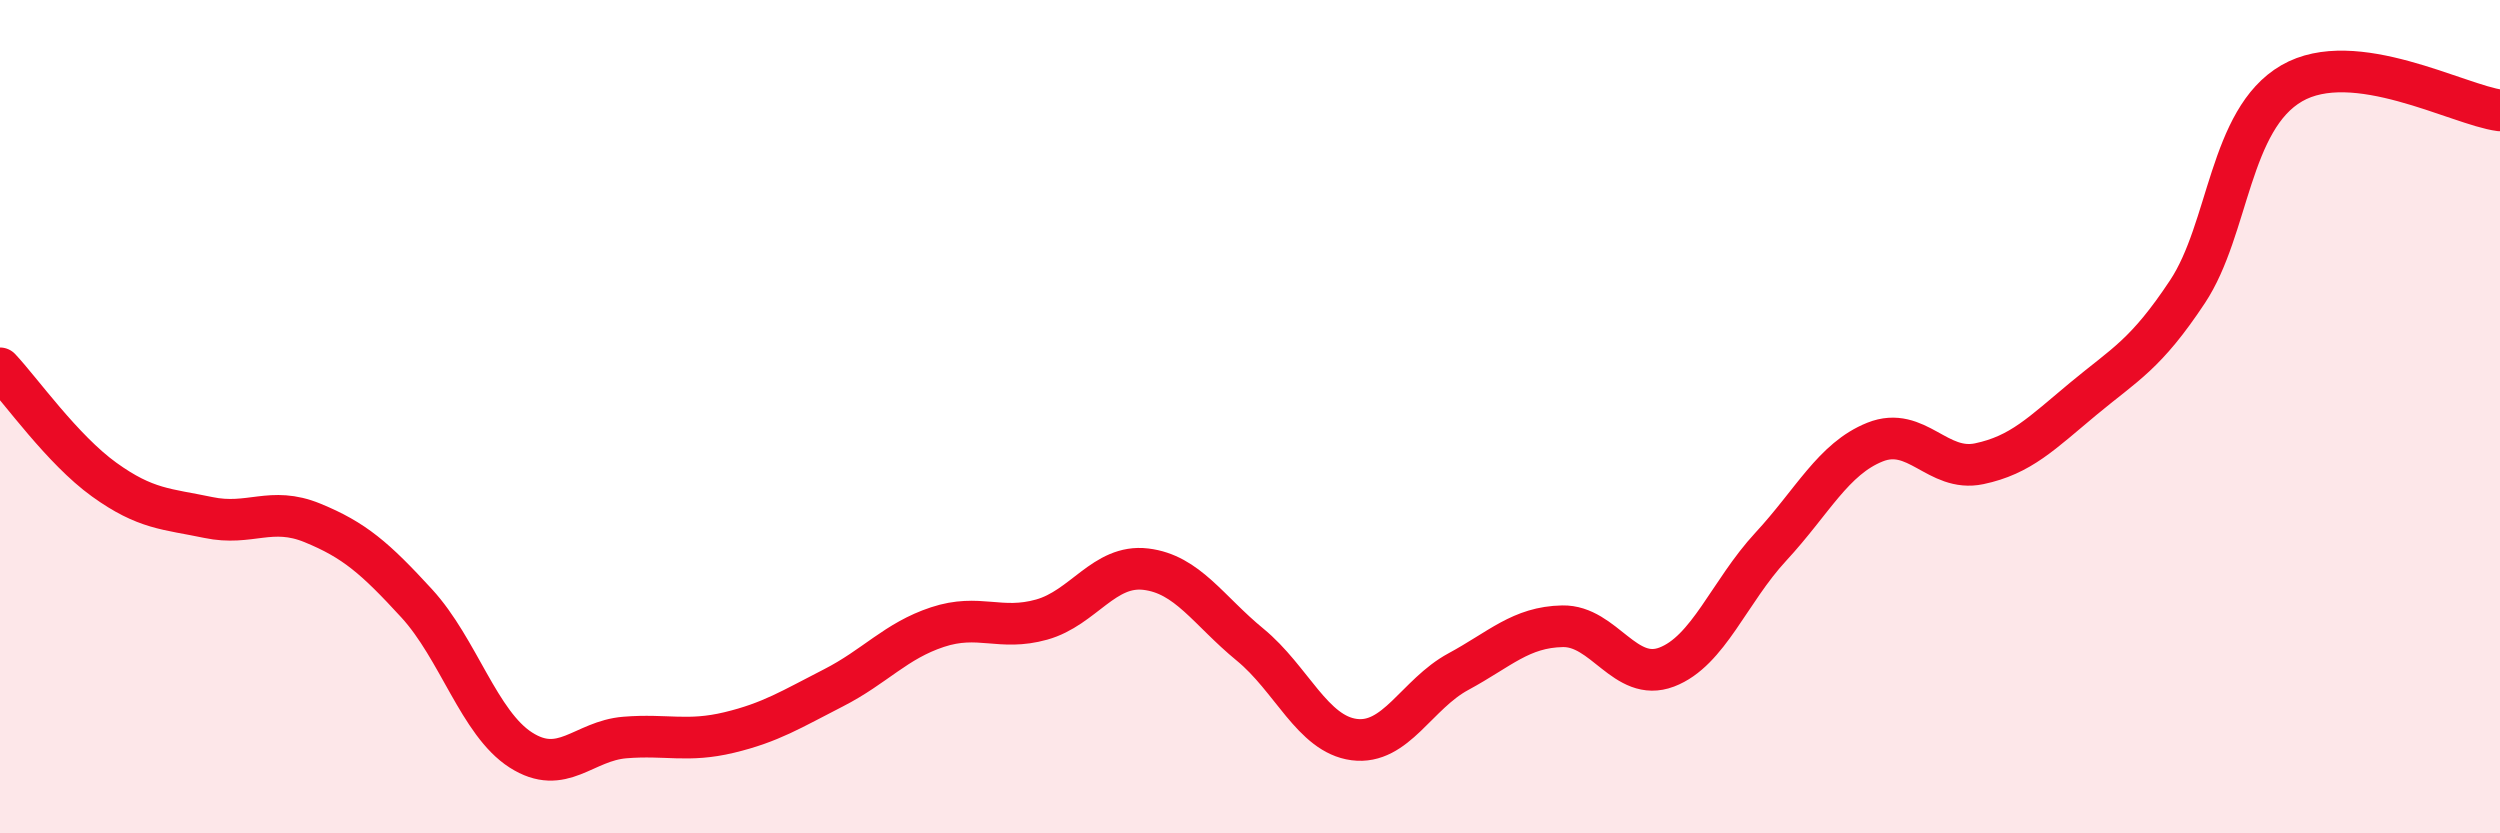
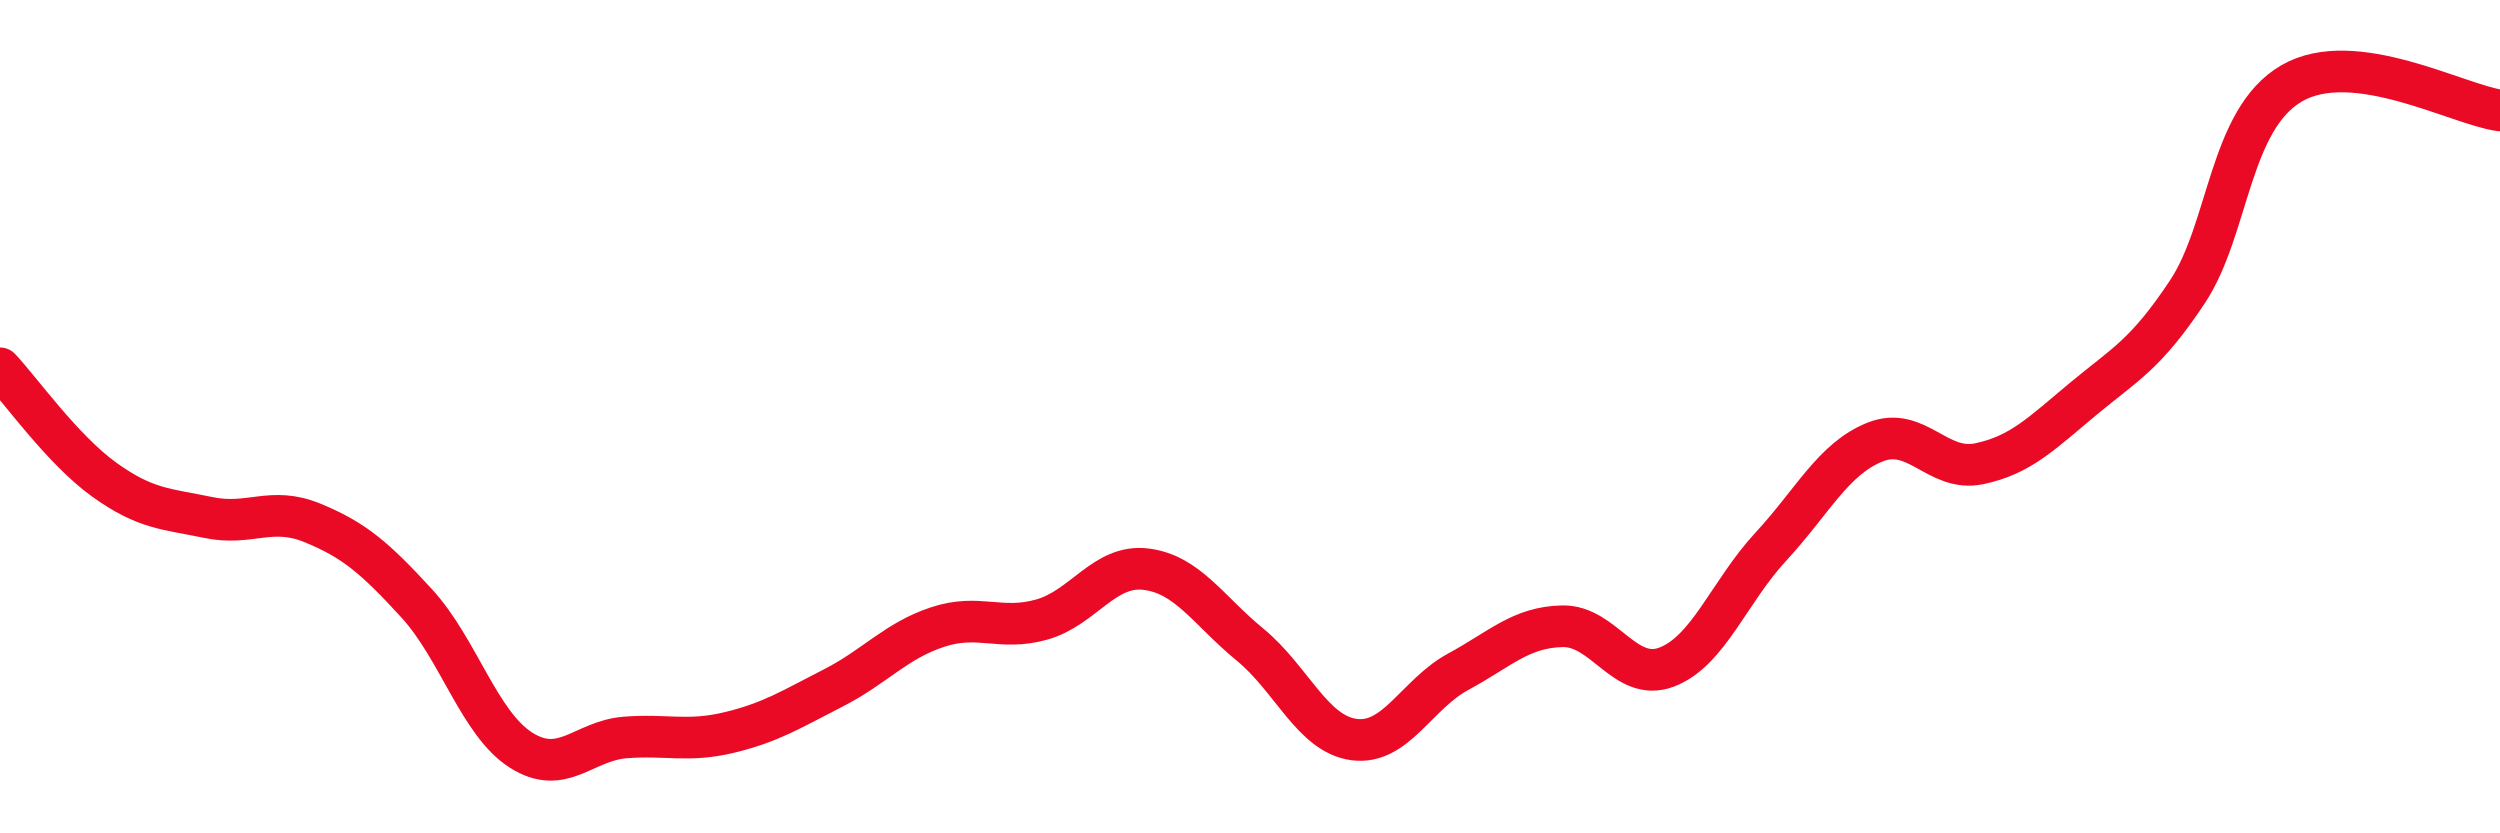
<svg xmlns="http://www.w3.org/2000/svg" width="60" height="20" viewBox="0 0 60 20">
-   <path d="M 0,8.84 C 0.5,9.37 1.5,10.79 2.5,11.51 C 3.5,12.23 4,12.21 5,12.42 C 6,12.63 6.5,12.14 7.5,12.55 C 8.5,12.96 9,13.39 10,14.48 C 11,15.57 11.5,17.36 12.5,18 C 13.5,18.64 14,17.78 15,17.7 C 16,17.62 16.5,17.82 17.5,17.58 C 18.5,17.34 19,17.02 20,16.51 C 21,16 21.5,15.38 22.5,15.05 C 23.5,14.72 24,15.15 25,14.87 C 26,14.59 26.5,13.54 27.5,13.66 C 28.5,13.78 29,14.65 30,15.47 C 31,16.29 31.5,17.62 32.5,17.75 C 33.5,17.88 34,16.66 35,16.12 C 36,15.58 36.5,15.05 37.5,15.03 C 38.5,15.01 39,16.39 40,16.01 C 41,15.63 41.5,14.2 42.5,13.12 C 43.5,12.04 44,11.01 45,10.61 C 46,10.21 46.5,11.34 47.5,11.13 C 48.5,10.92 49,10.4 50,9.57 C 51,8.74 51.5,8.51 52.5,7 C 53.5,5.49 53.5,2.87 55,2 C 56.5,1.13 59,2.52 60,2.65L60 20L0 20Z" fill="#EB0A25" opacity="0.1" stroke-linecap="round" stroke-linejoin="round" />
  <path d="M 0,8.84 C 0.5,9.37 1.5,10.79 2.5,11.51 C 3.5,12.23 4,12.21 5,12.42 C 6,12.63 6.5,12.14 7.5,12.55 C 8.5,12.96 9,13.39 10,14.48 C 11,15.57 11.5,17.36 12.5,18 C 13.5,18.64 14,17.78 15,17.7 C 16,17.62 16.5,17.82 17.5,17.58 C 18.5,17.34 19,17.02 20,16.51 C 21,16 21.5,15.38 22.5,15.05 C 23.5,14.72 24,15.15 25,14.87 C 26,14.59 26.5,13.54 27.5,13.66 C 28.5,13.78 29,14.65 30,15.47 C 31,16.29 31.5,17.62 32.5,17.75 C 33.5,17.88 34,16.66 35,16.12 C 36,15.58 36.5,15.05 37.5,15.03 C 38.5,15.01 39,16.39 40,16.01 C 41,15.63 41.5,14.2 42.5,13.12 C 43.5,12.04 44,11.01 45,10.61 C 46,10.21 46.5,11.34 47.5,11.13 C 48.5,10.92 49,10.4 50,9.57 C 51,8.74 51.5,8.51 52.5,7 C 53.5,5.49 53.5,2.87 55,2 C 56.5,1.13 59,2.52 60,2.65" stroke="#EB0A25" stroke-width="1" fill="none" stroke-linecap="round" stroke-linejoin="round" />
</svg>